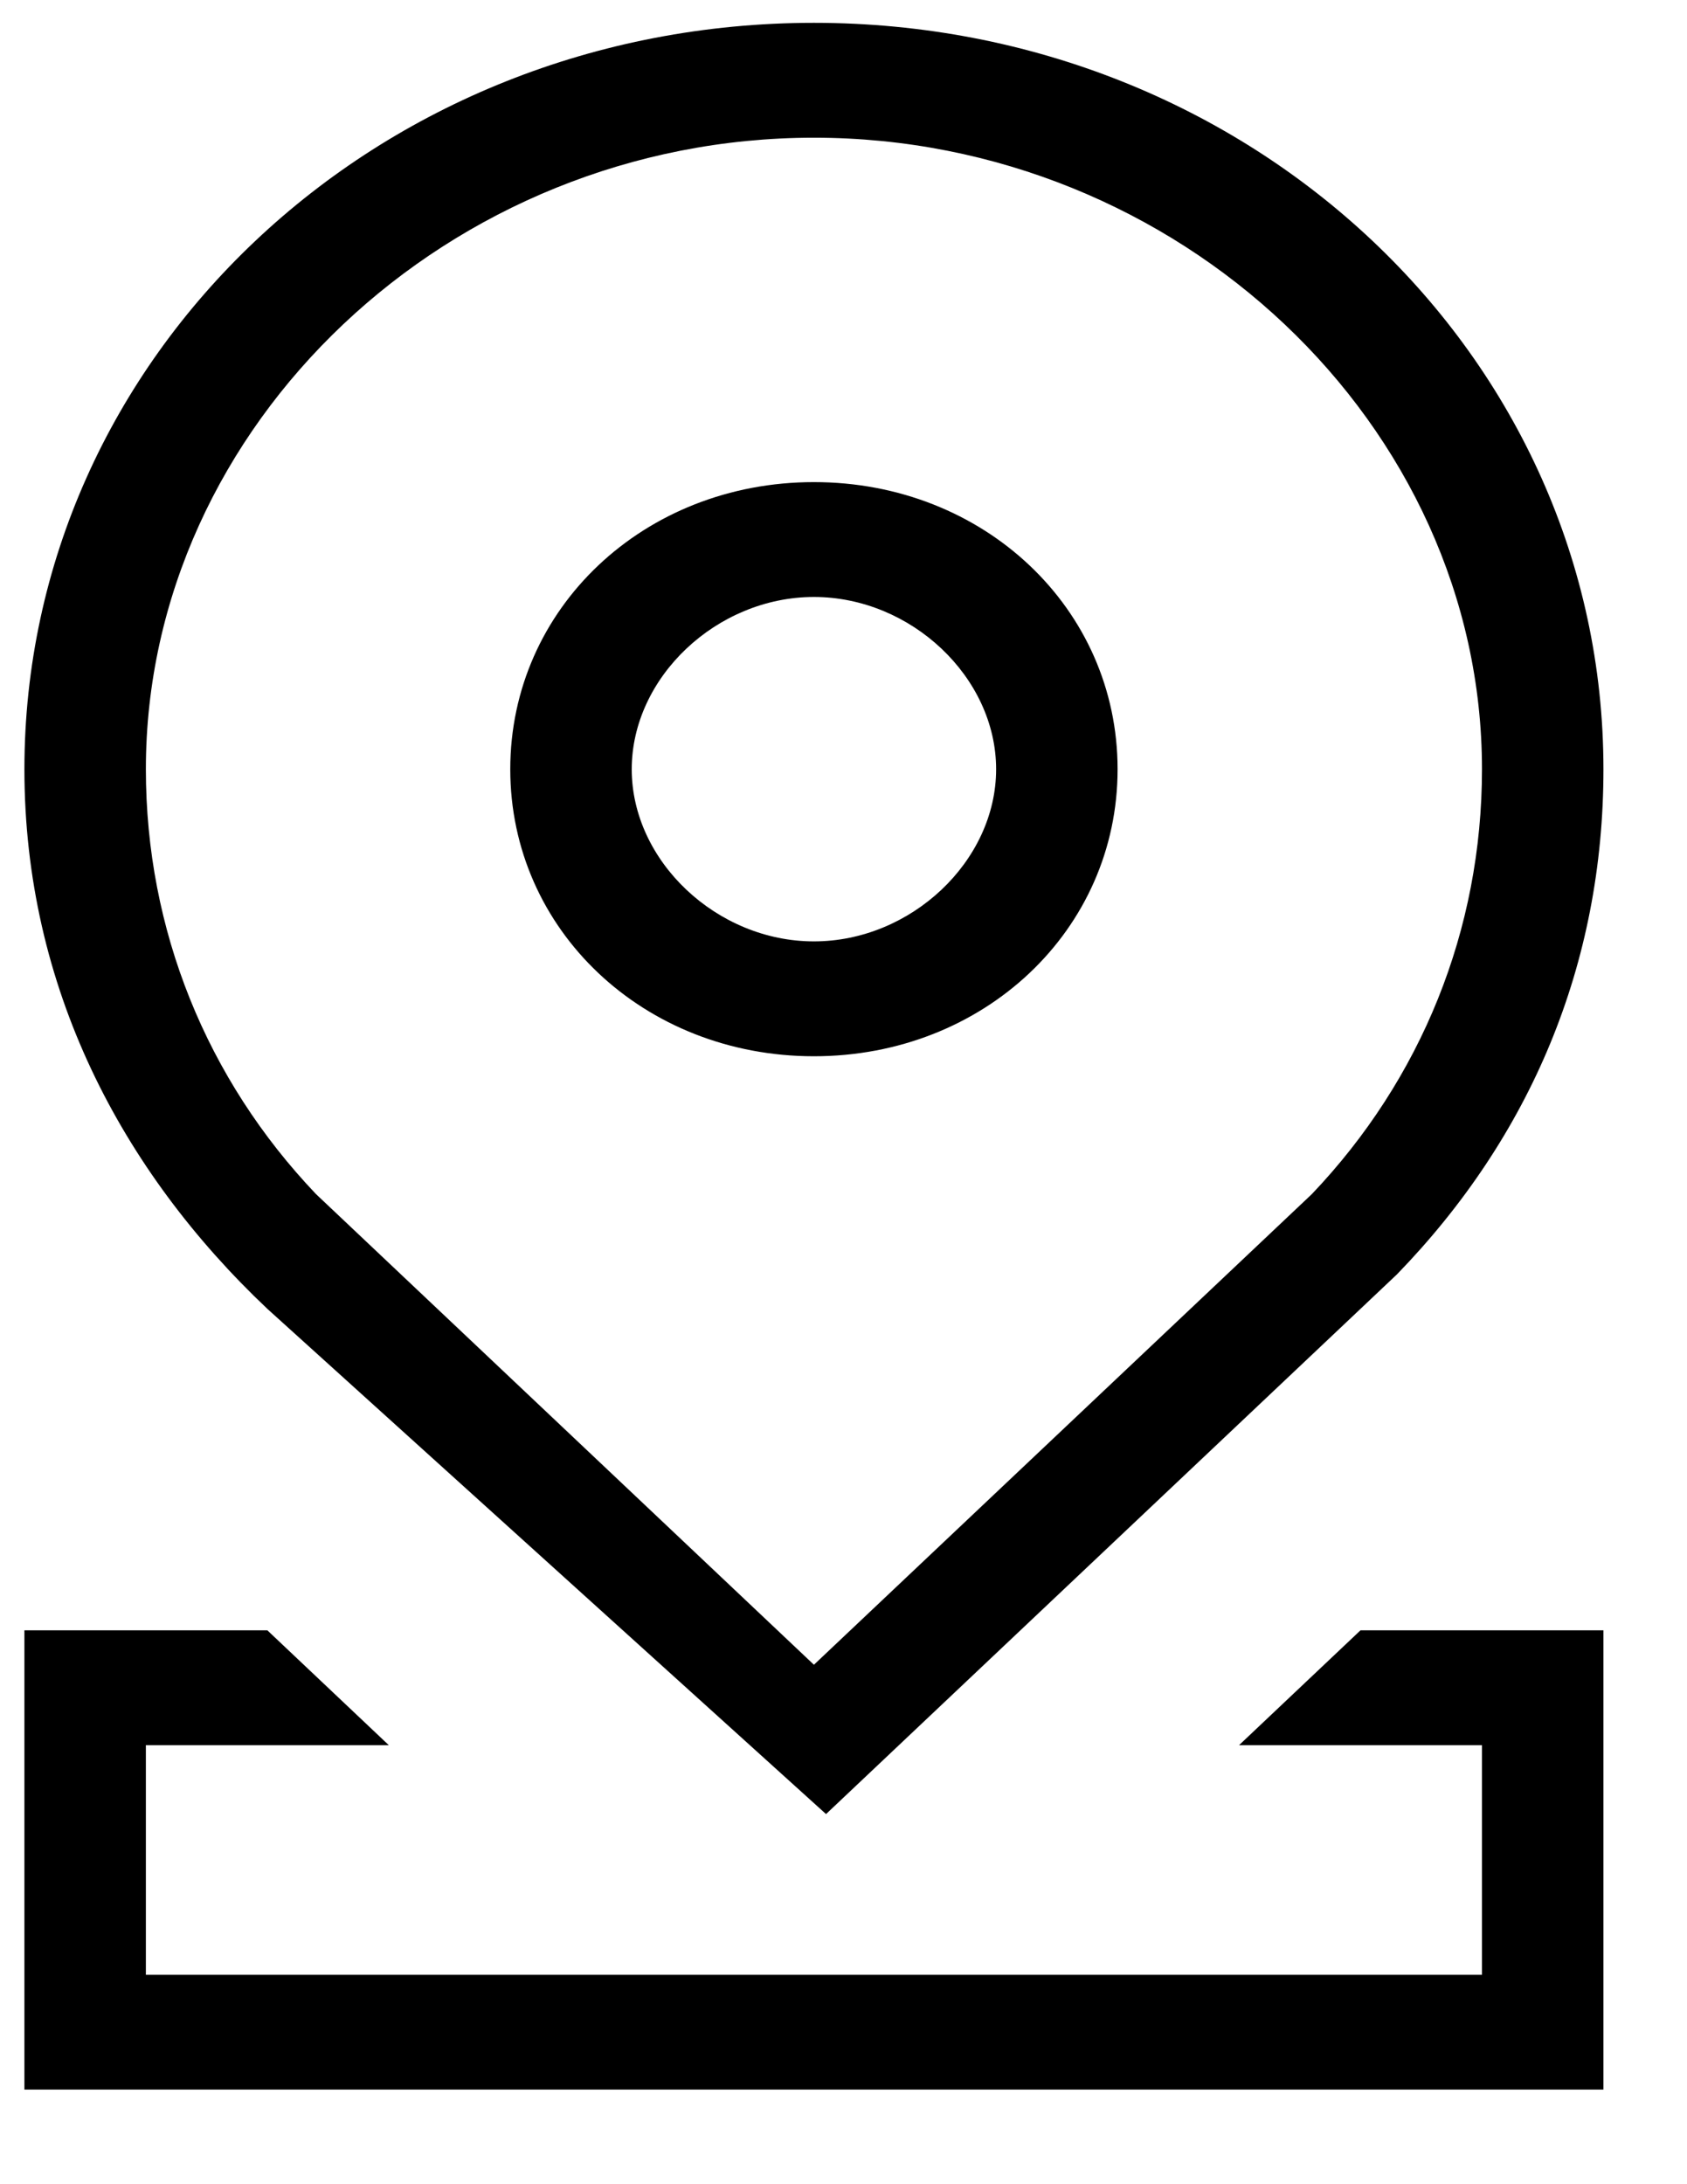
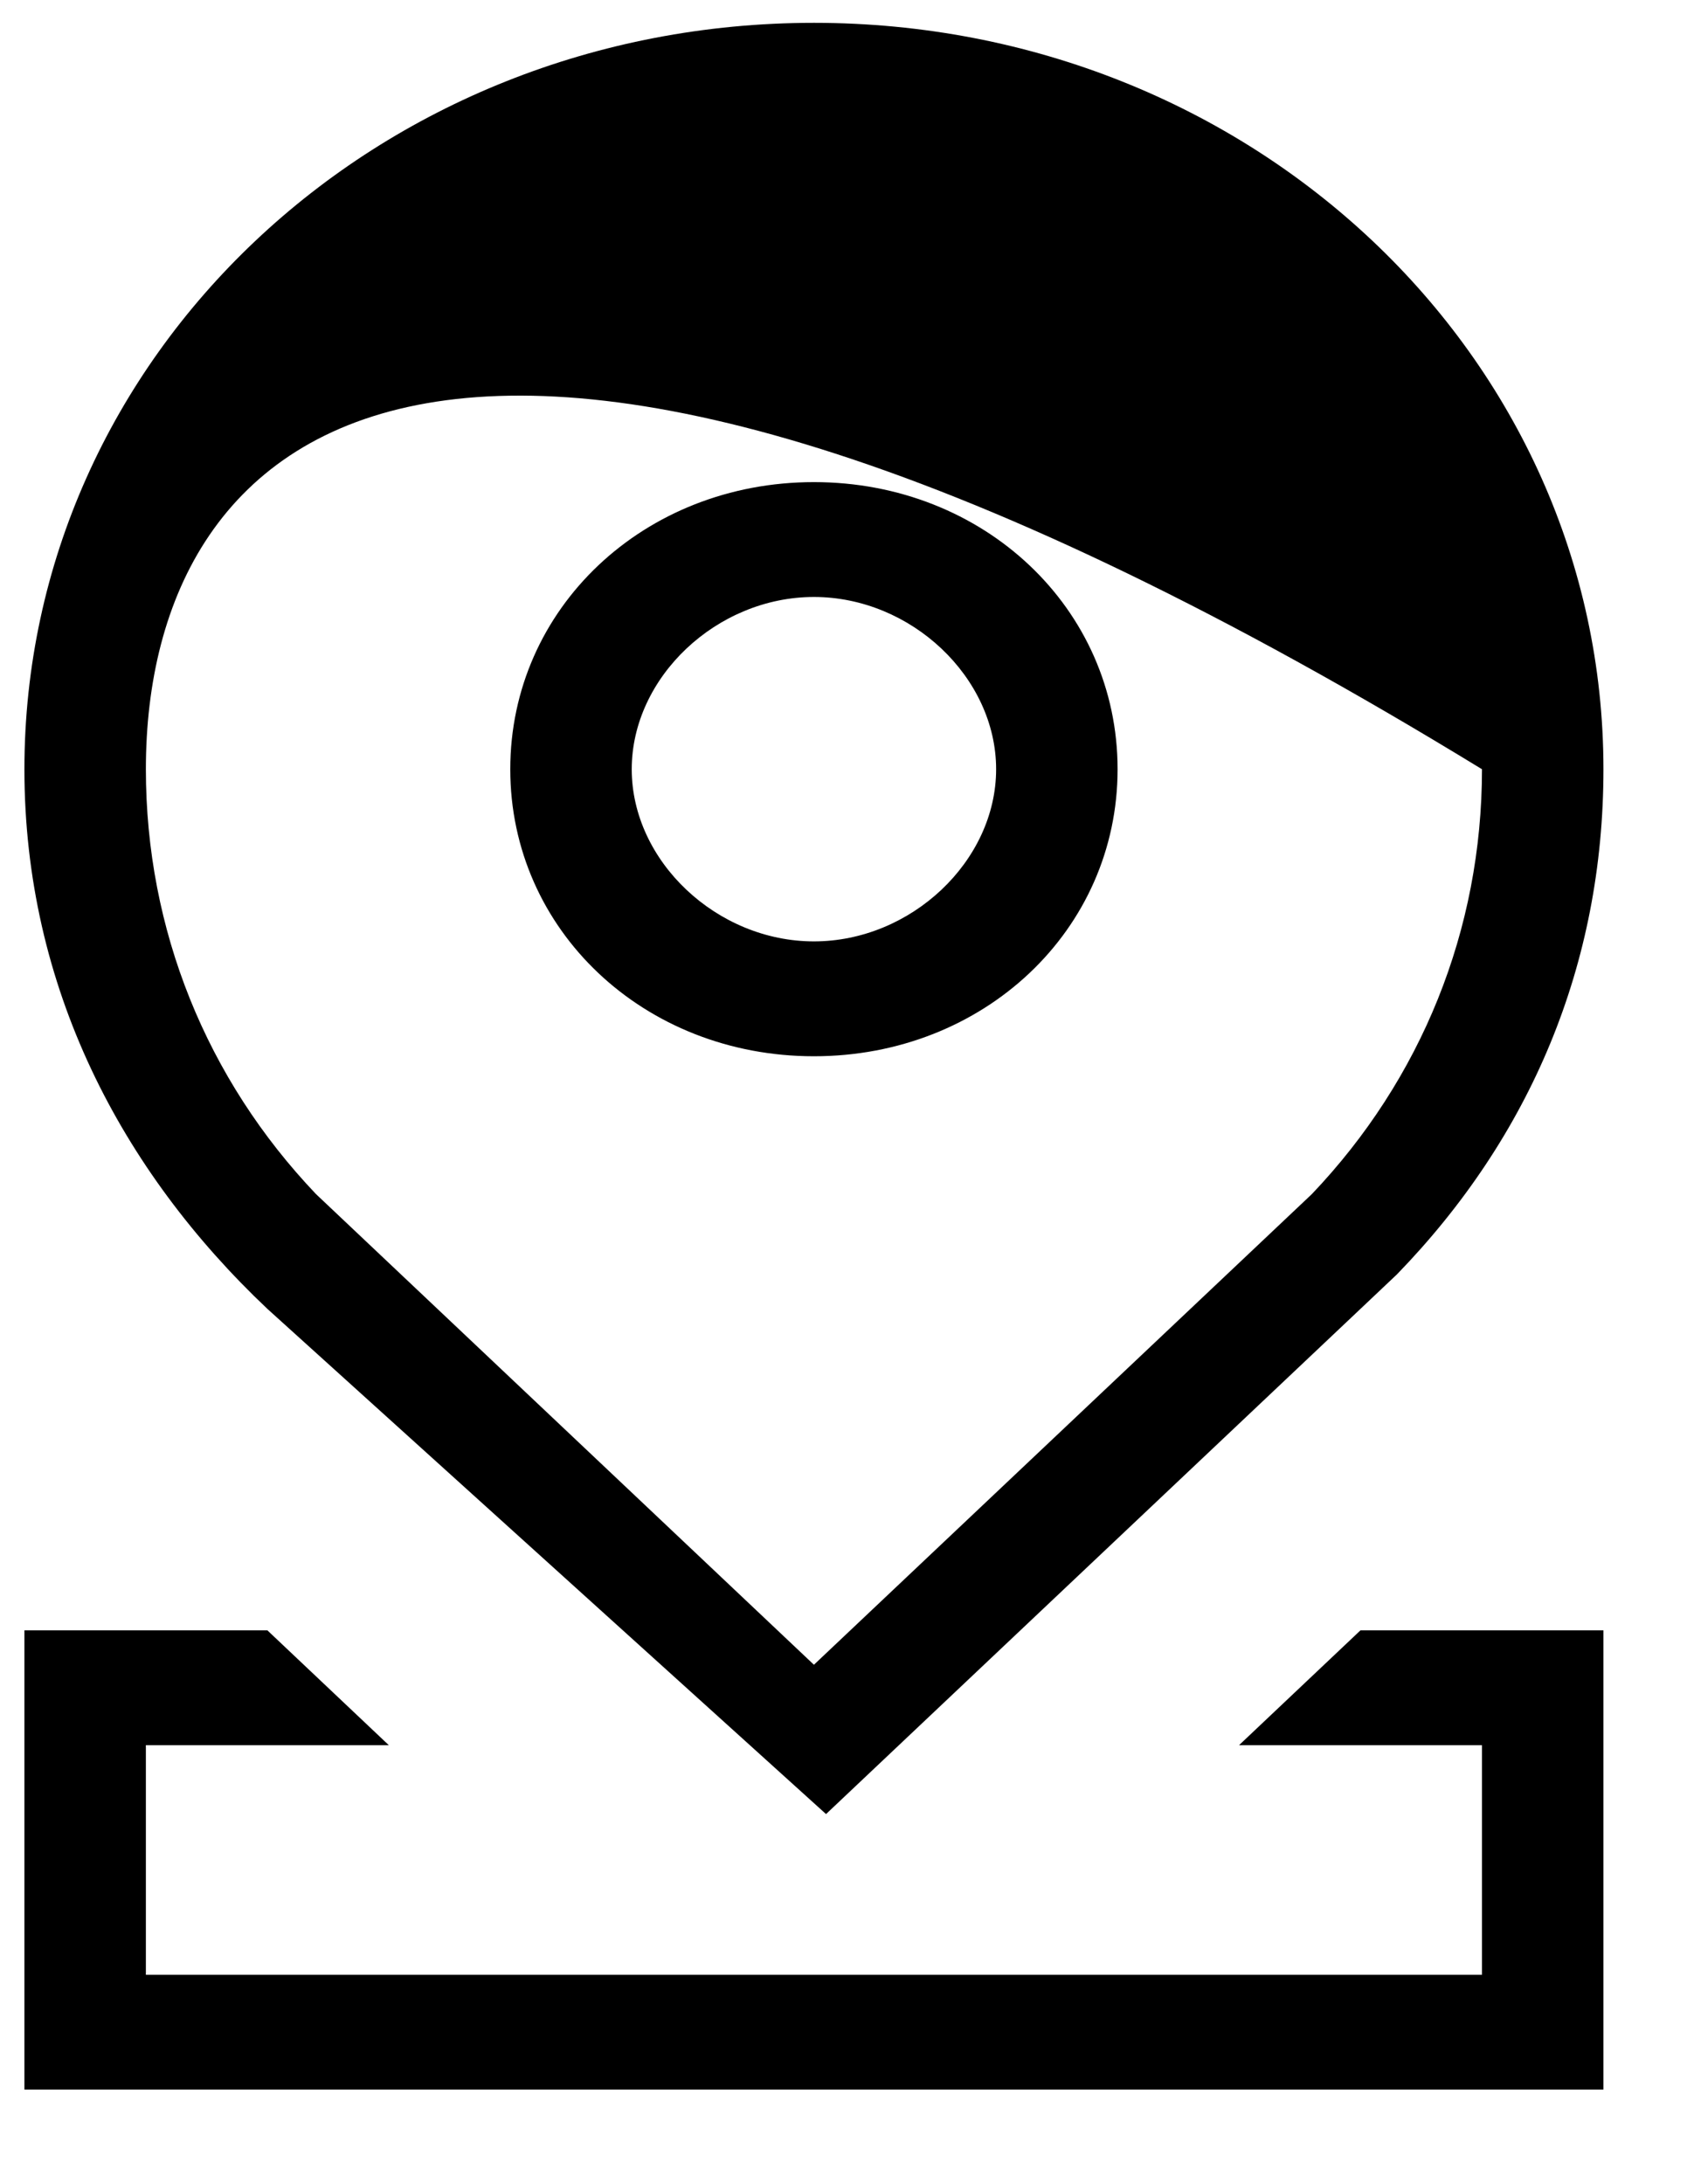
<svg xmlns="http://www.w3.org/2000/svg" width="17" height="22" viewBox="0 0 17 22" fill="none">
-   <path d="M14.934 19.891V17.578H12.486L13.71 16.421H16.158V21.047H0.246V16.421H2.694L3.918 17.578H1.47V19.891H14.934ZM13.22 12.027C14.322 10.87 14.934 9.367 14.934 7.748C14.934 4.278 11.874 1.387 8.202 1.387C4.53 1.387 1.47 4.278 1.47 7.748C1.47 9.367 2.082 10.87 3.184 12.027L8.202 16.768L13.22 12.027ZM13.71 13.183L8.324 18.272L2.694 13.183C1.225 11.795 0.246 9.945 0.246 7.748C0.246 3.584 3.796 0.23 8.202 0.23C12.608 0.23 16.158 3.584 16.158 7.748C16.158 9.714 15.424 11.448 14.077 12.836L13.71 13.183ZM8.202 10.639C6.488 10.639 5.142 9.367 5.142 7.748C5.142 6.129 6.488 4.856 8.202 4.856C9.916 4.856 11.262 6.129 11.262 7.748C11.262 9.367 9.916 10.639 8.202 10.639ZM8.202 9.482C9.181 9.482 10.038 8.673 10.038 7.748C10.038 6.822 9.181 6.013 8.202 6.013C7.223 6.013 6.366 6.822 6.366 7.748C6.366 8.673 7.223 9.482 8.202 9.482Z" fill="black" />
+   <path d="M14.934 19.891V17.578H12.486L13.71 16.421H16.158V21.047H0.246V16.421H2.694L3.918 17.578H1.47V19.891H14.934ZM13.22 12.027C14.322 10.87 14.934 9.367 14.934 7.748C4.53 1.387 1.47 4.278 1.47 7.748C1.47 9.367 2.082 10.87 3.184 12.027L8.202 16.768L13.22 12.027ZM13.71 13.183L8.324 18.272L2.694 13.183C1.225 11.795 0.246 9.945 0.246 7.748C0.246 3.584 3.796 0.23 8.202 0.23C12.608 0.23 16.158 3.584 16.158 7.748C16.158 9.714 15.424 11.448 14.077 12.836L13.71 13.183ZM8.202 10.639C6.488 10.639 5.142 9.367 5.142 7.748C5.142 6.129 6.488 4.856 8.202 4.856C9.916 4.856 11.262 6.129 11.262 7.748C11.262 9.367 9.916 10.639 8.202 10.639ZM8.202 9.482C9.181 9.482 10.038 8.673 10.038 7.748C10.038 6.822 9.181 6.013 8.202 6.013C7.223 6.013 6.366 6.822 6.366 7.748C6.366 8.673 7.223 9.482 8.202 9.482Z" fill="black" />
</svg>